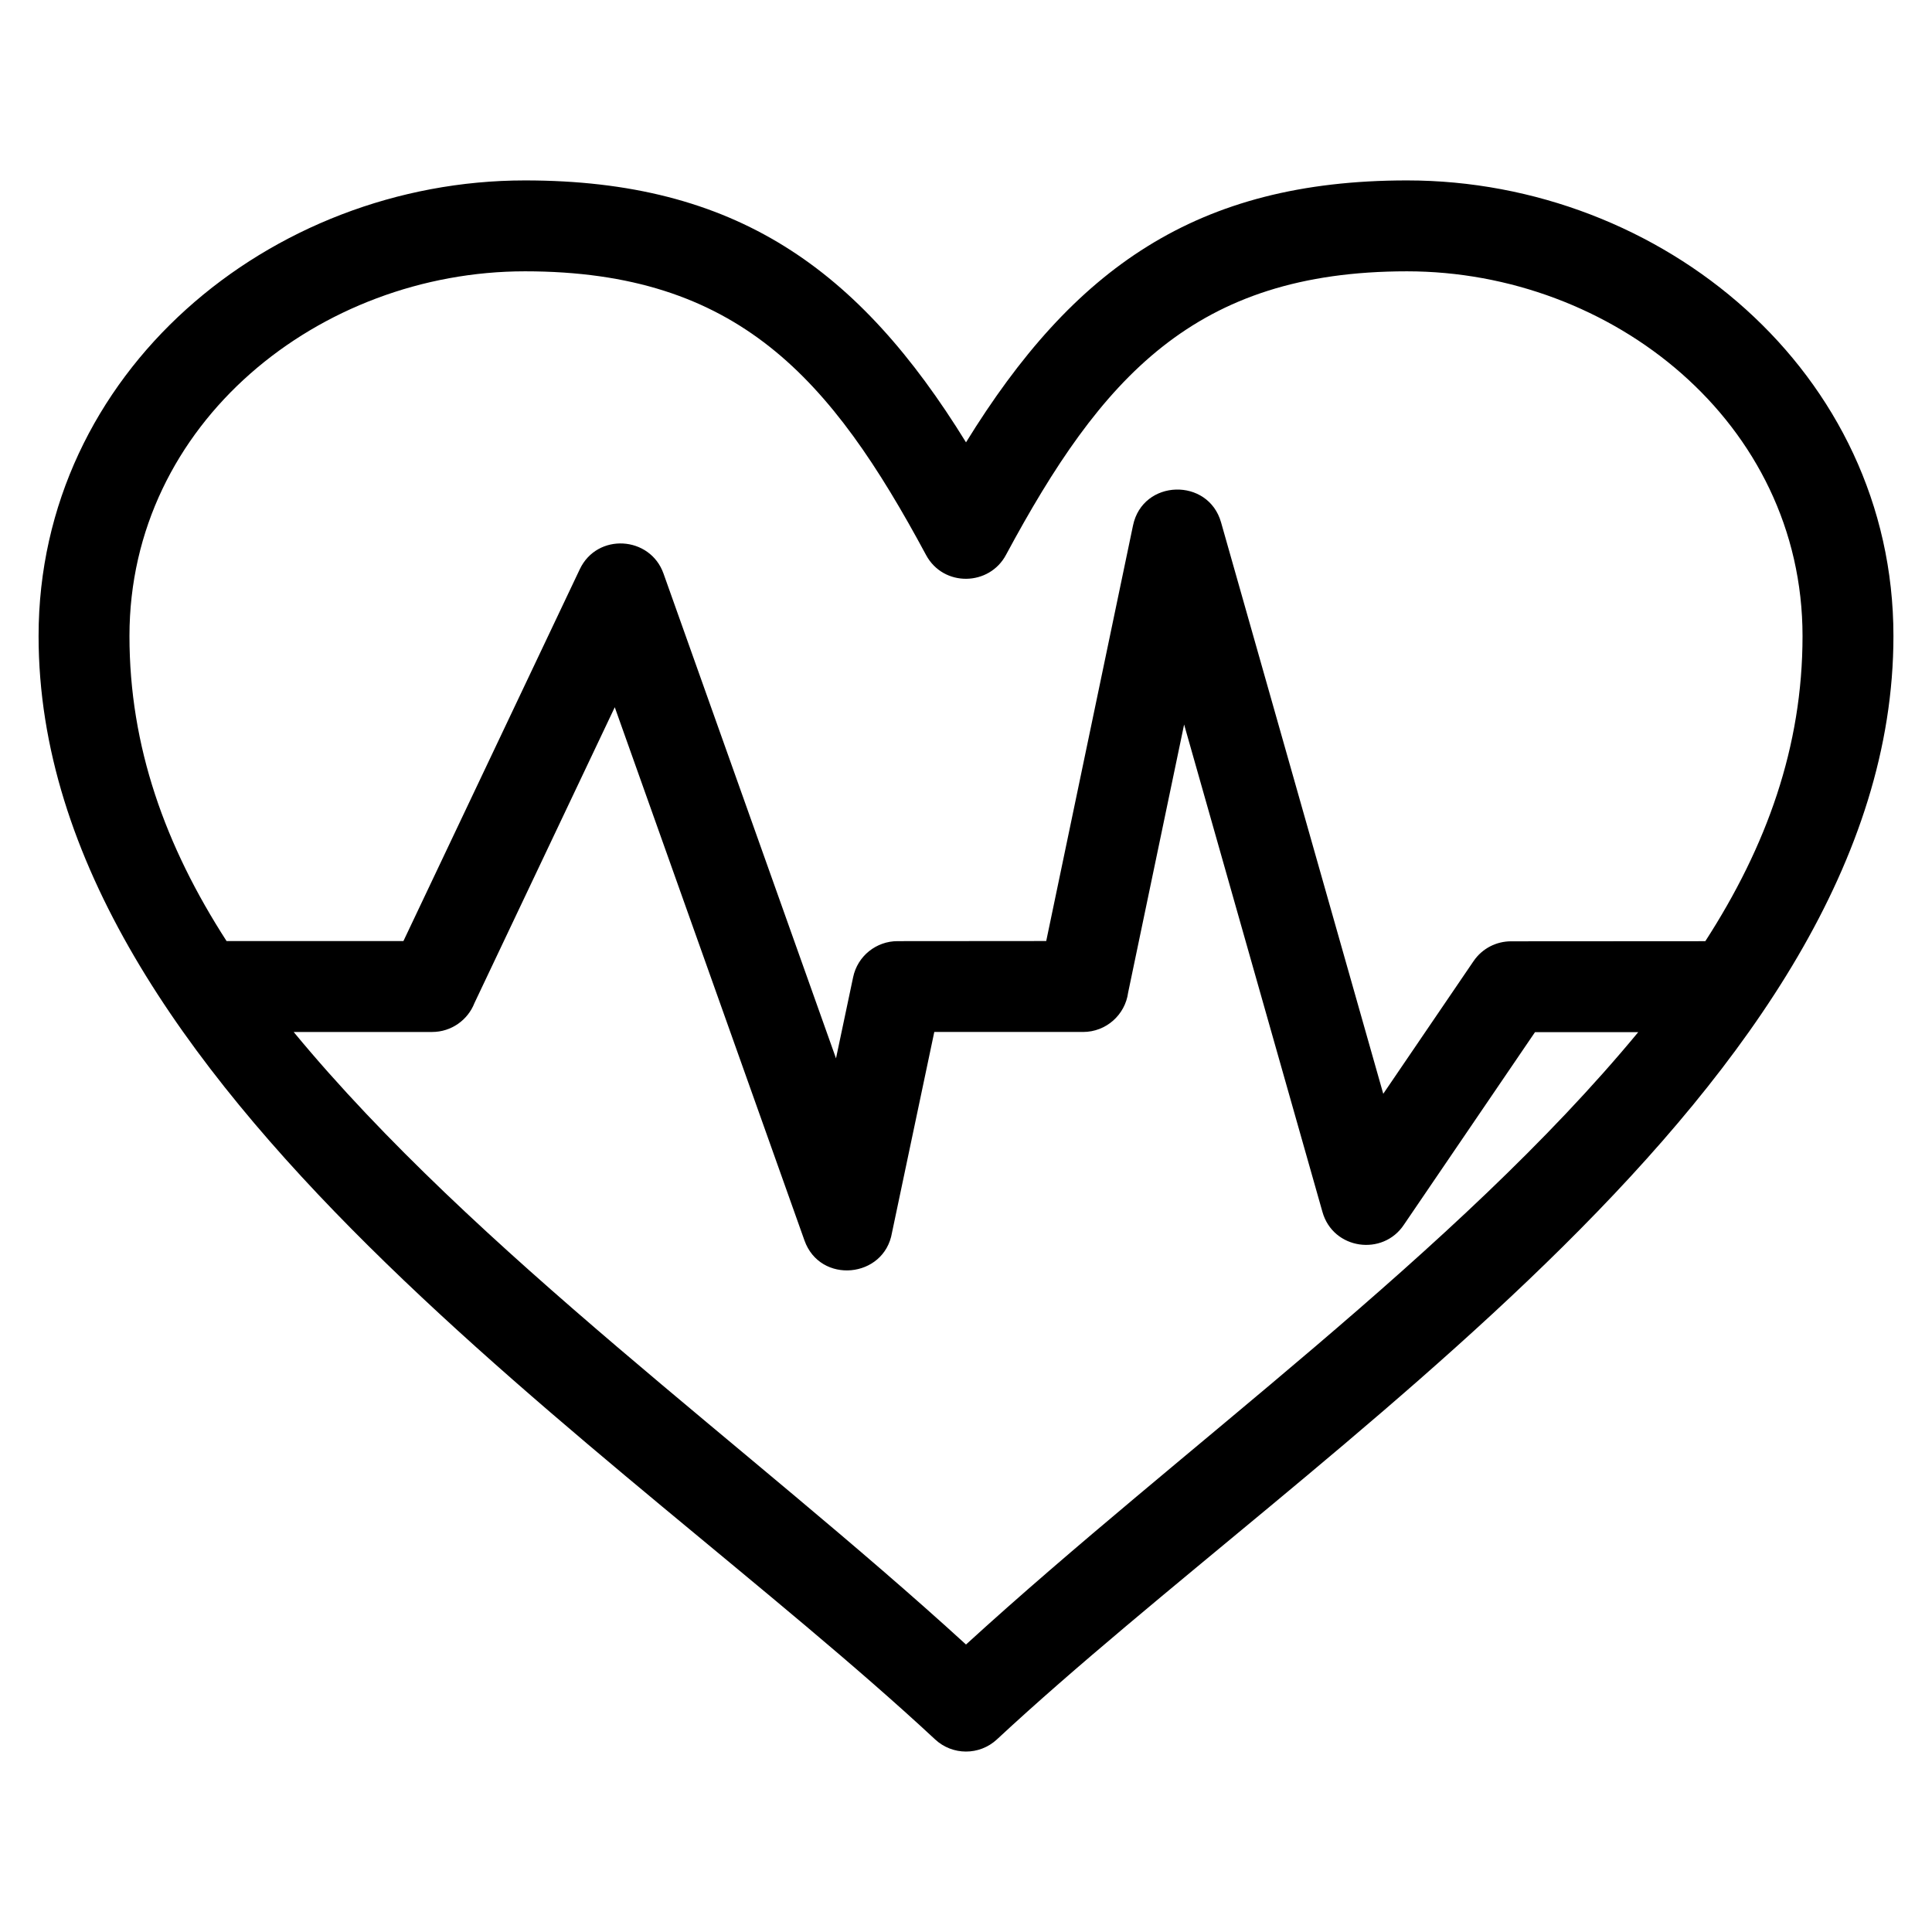
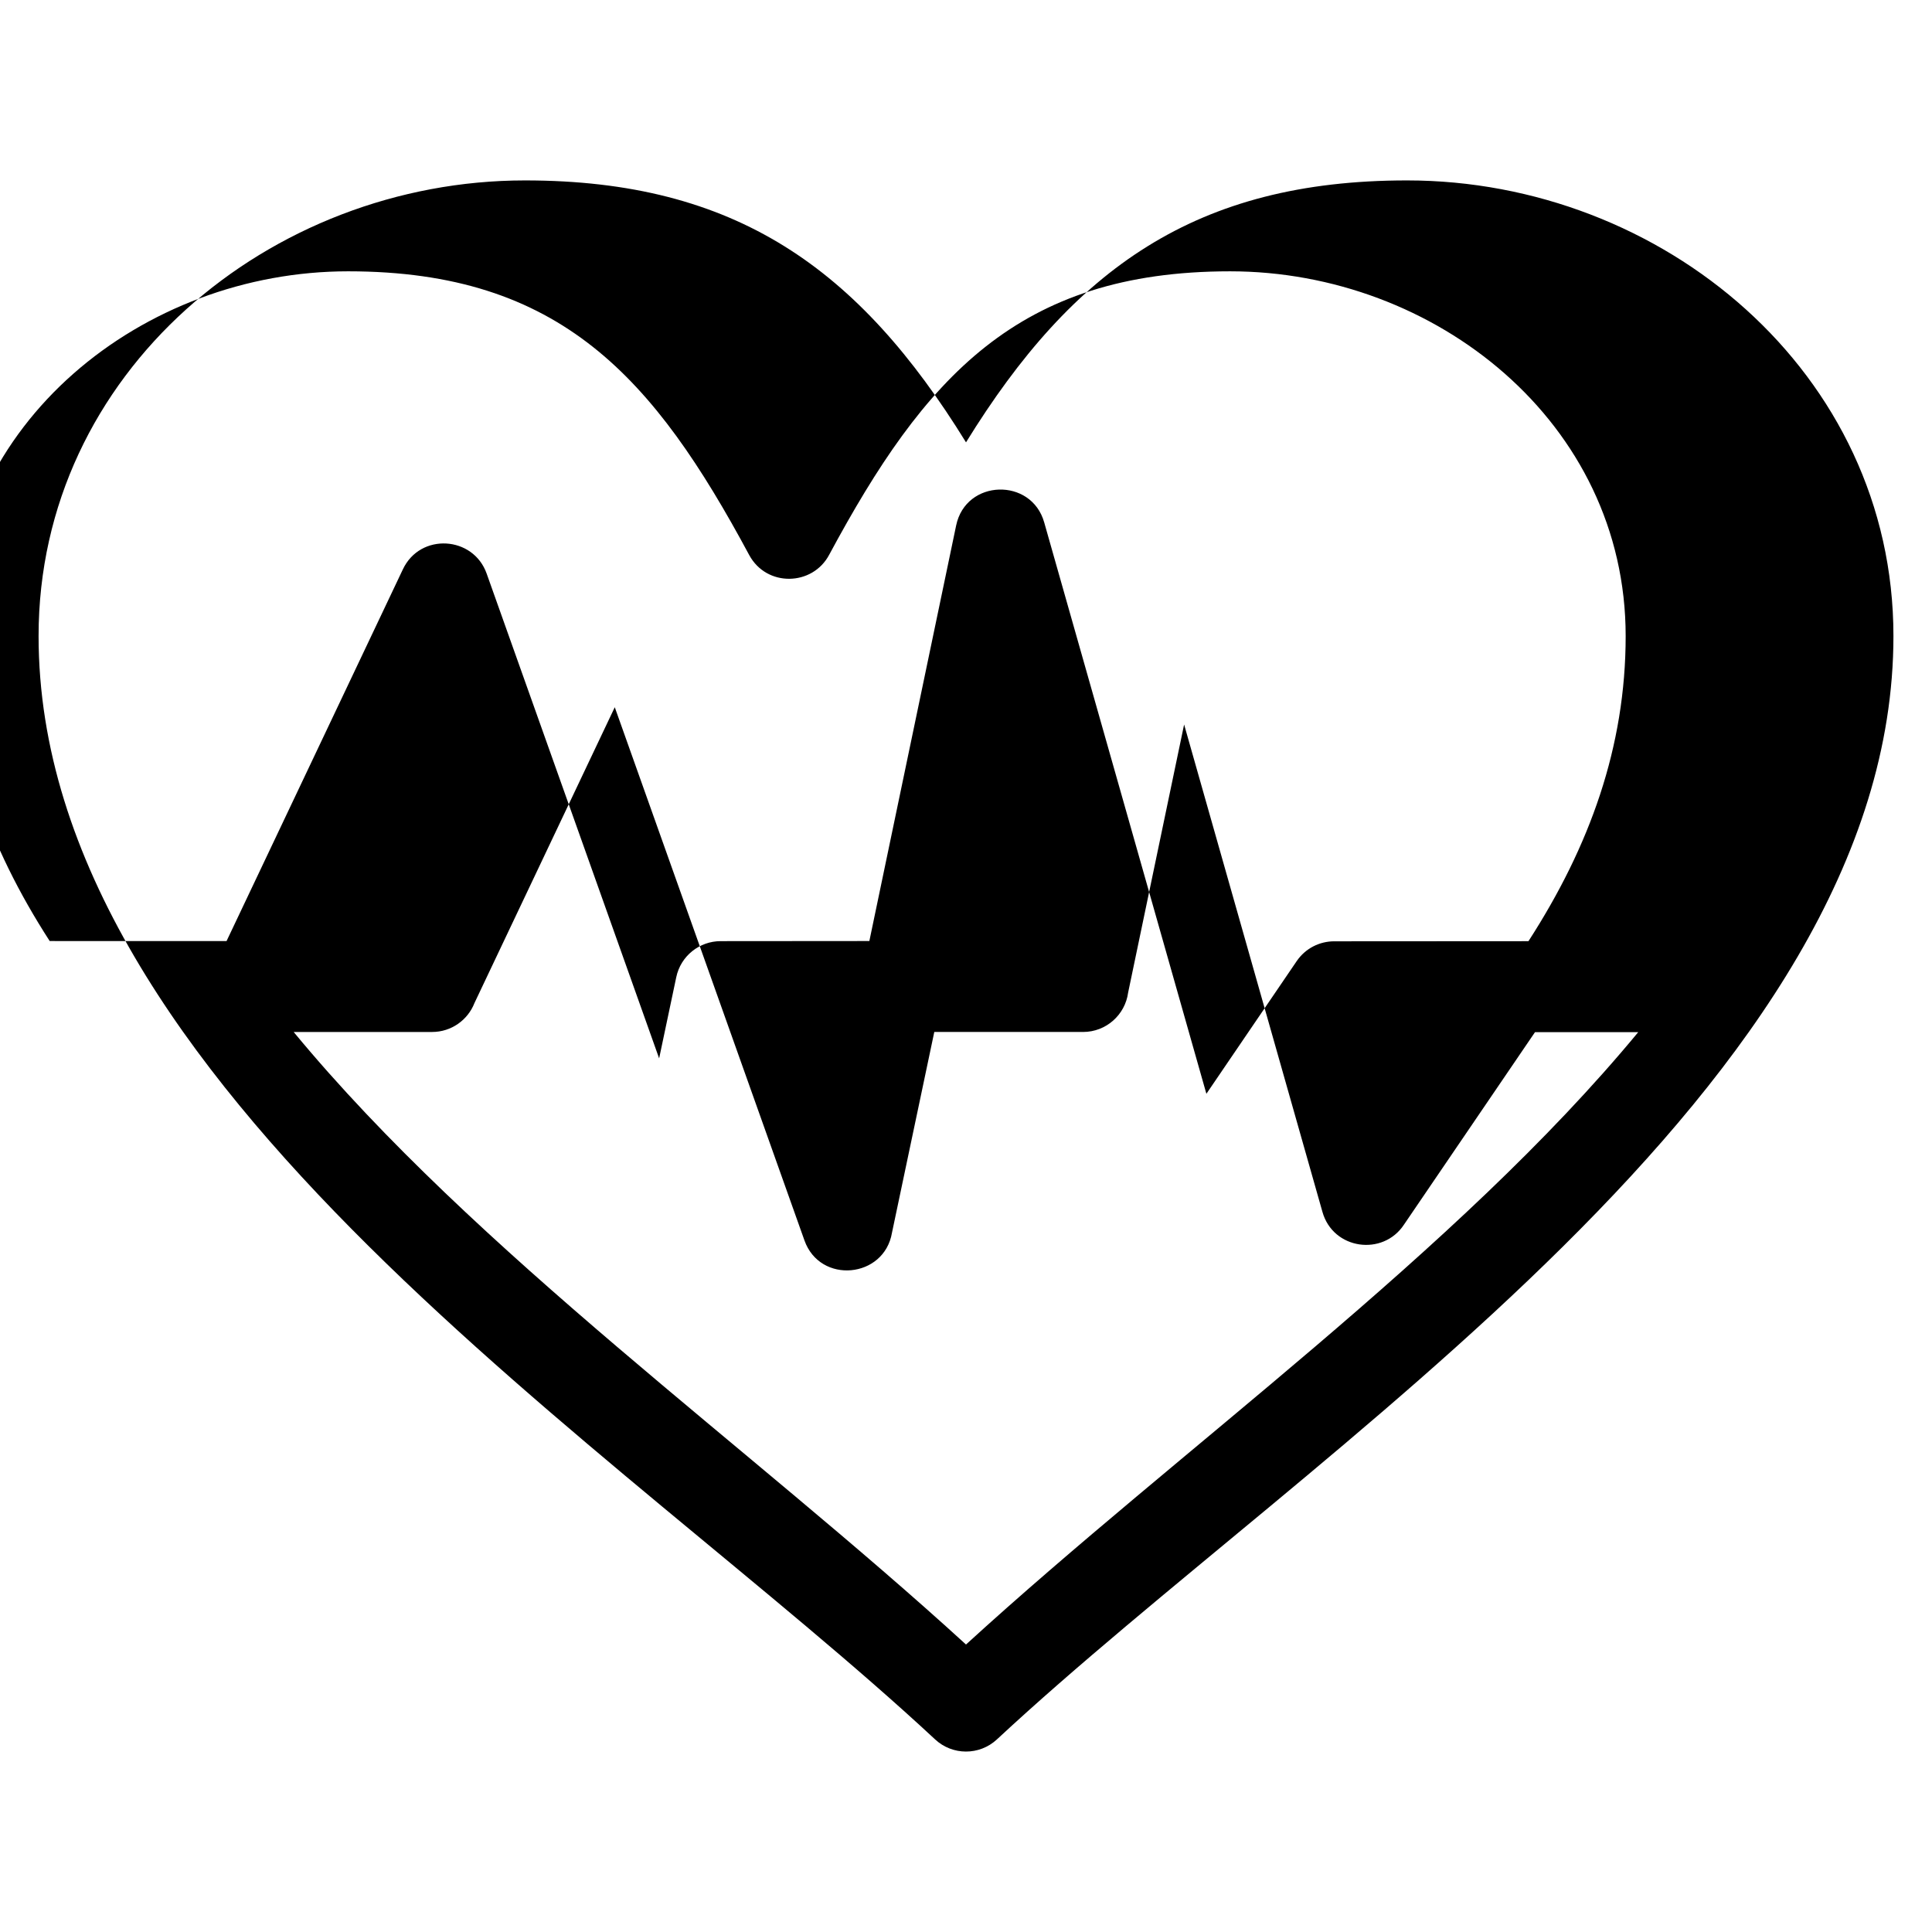
<svg xmlns="http://www.w3.org/2000/svg" fill="#000000" width="800px" height="800px" version="1.1" viewBox="144 144 512 512">
-   <path d="m400 261.23c28.383-46.027 61-69.418 116.87-69.418 67.594 0 128.91 50.883 128.91 120.75 0 118.94-154.09 214.74-237.59 292.4-4.648 4.32-11.805 4.262-16.375 0-83.5-77.66-237.59-173.46-237.59-292.4 0-69.867 61.32-120.75 128.91-120.75 55.871 0 88.484 23.391 116.87 69.418zm-195.96 132.16h46.871l46.723-98.504c4.613-9.781 18.68-8.859 22.207 1.129l45.707 128.46 4.535-21.492c1.18-5.676 6.188-9.574 11.766-9.57l39.41-0.031 23-110.13c2.566-12.316 19.969-12.777 23.34-0.797l42.977 151.41 23.938-35.168c2.328-3.41 6.094-5.242 9.93-5.242l51.484-0.031c16.258-25.176 25.762-51.527 25.762-80.867 0-56.578-50.492-96.656-104.82-96.656-56.387 0-81.059 28.277-106.23 75.07-4.41 8.395-16.621 8.672-21.23 0.102-25.176-46.836-49.844-75.172-106.28-75.172-54.328 0-104.82 40.078-104.82 96.656 0 29.324 9.492 55.66 25.73 80.828zm374.11 24.141h-27.359l-34.715 50.996c-5.57 8.469-18.809 6.648-21.617-3.367l-36.656-129.16-14.836 71.043c-0.785 5.891-5.832 10.438-11.941 10.438h-39.43l-11.211 53.199c-2.047 12.109-19.078 13.727-23.207 2.012l-50.258-141.27-37.191 78.41c-1.754 4.481-6.117 7.652-11.223 7.652h-36.684c48.176 58.332 121.03 110.09 178.18 162.33 57.145-52.234 129.96-103.97 178.15-162.29z" />
+   <path d="m400 261.23c28.383-46.027 61-69.418 116.87-69.418 67.594 0 128.91 50.883 128.91 120.75 0 118.94-154.09 214.74-237.59 292.4-4.648 4.32-11.805 4.262-16.375 0-83.5-77.66-237.59-173.46-237.59-292.4 0-69.867 61.32-120.75 128.91-120.75 55.871 0 88.484 23.391 116.87 69.418zm-195.96 132.16l46.723-98.504c4.613-9.781 18.68-8.859 22.207 1.129l45.707 128.46 4.535-21.492c1.18-5.676 6.188-9.574 11.766-9.57l39.41-0.031 23-110.13c2.566-12.316 19.969-12.777 23.34-0.797l42.977 151.41 23.938-35.168c2.328-3.41 6.094-5.242 9.93-5.242l51.484-0.031c16.258-25.176 25.762-51.527 25.762-80.867 0-56.578-50.492-96.656-104.82-96.656-56.387 0-81.059 28.277-106.23 75.07-4.41 8.395-16.621 8.672-21.23 0.102-25.176-46.836-49.844-75.172-106.28-75.172-54.328 0-104.82 40.078-104.82 96.656 0 29.324 9.492 55.66 25.73 80.828zm374.11 24.141h-27.359l-34.715 50.996c-5.57 8.469-18.809 6.648-21.617-3.367l-36.656-129.16-14.836 71.043c-0.785 5.891-5.832 10.438-11.941 10.438h-39.43l-11.211 53.199c-2.047 12.109-19.078 13.727-23.207 2.012l-50.258-141.27-37.191 78.41c-1.754 4.481-6.117 7.652-11.223 7.652h-36.684c48.176 58.332 121.03 110.09 178.18 162.33 57.145-52.234 129.96-103.97 178.15-162.29z" />
</svg>